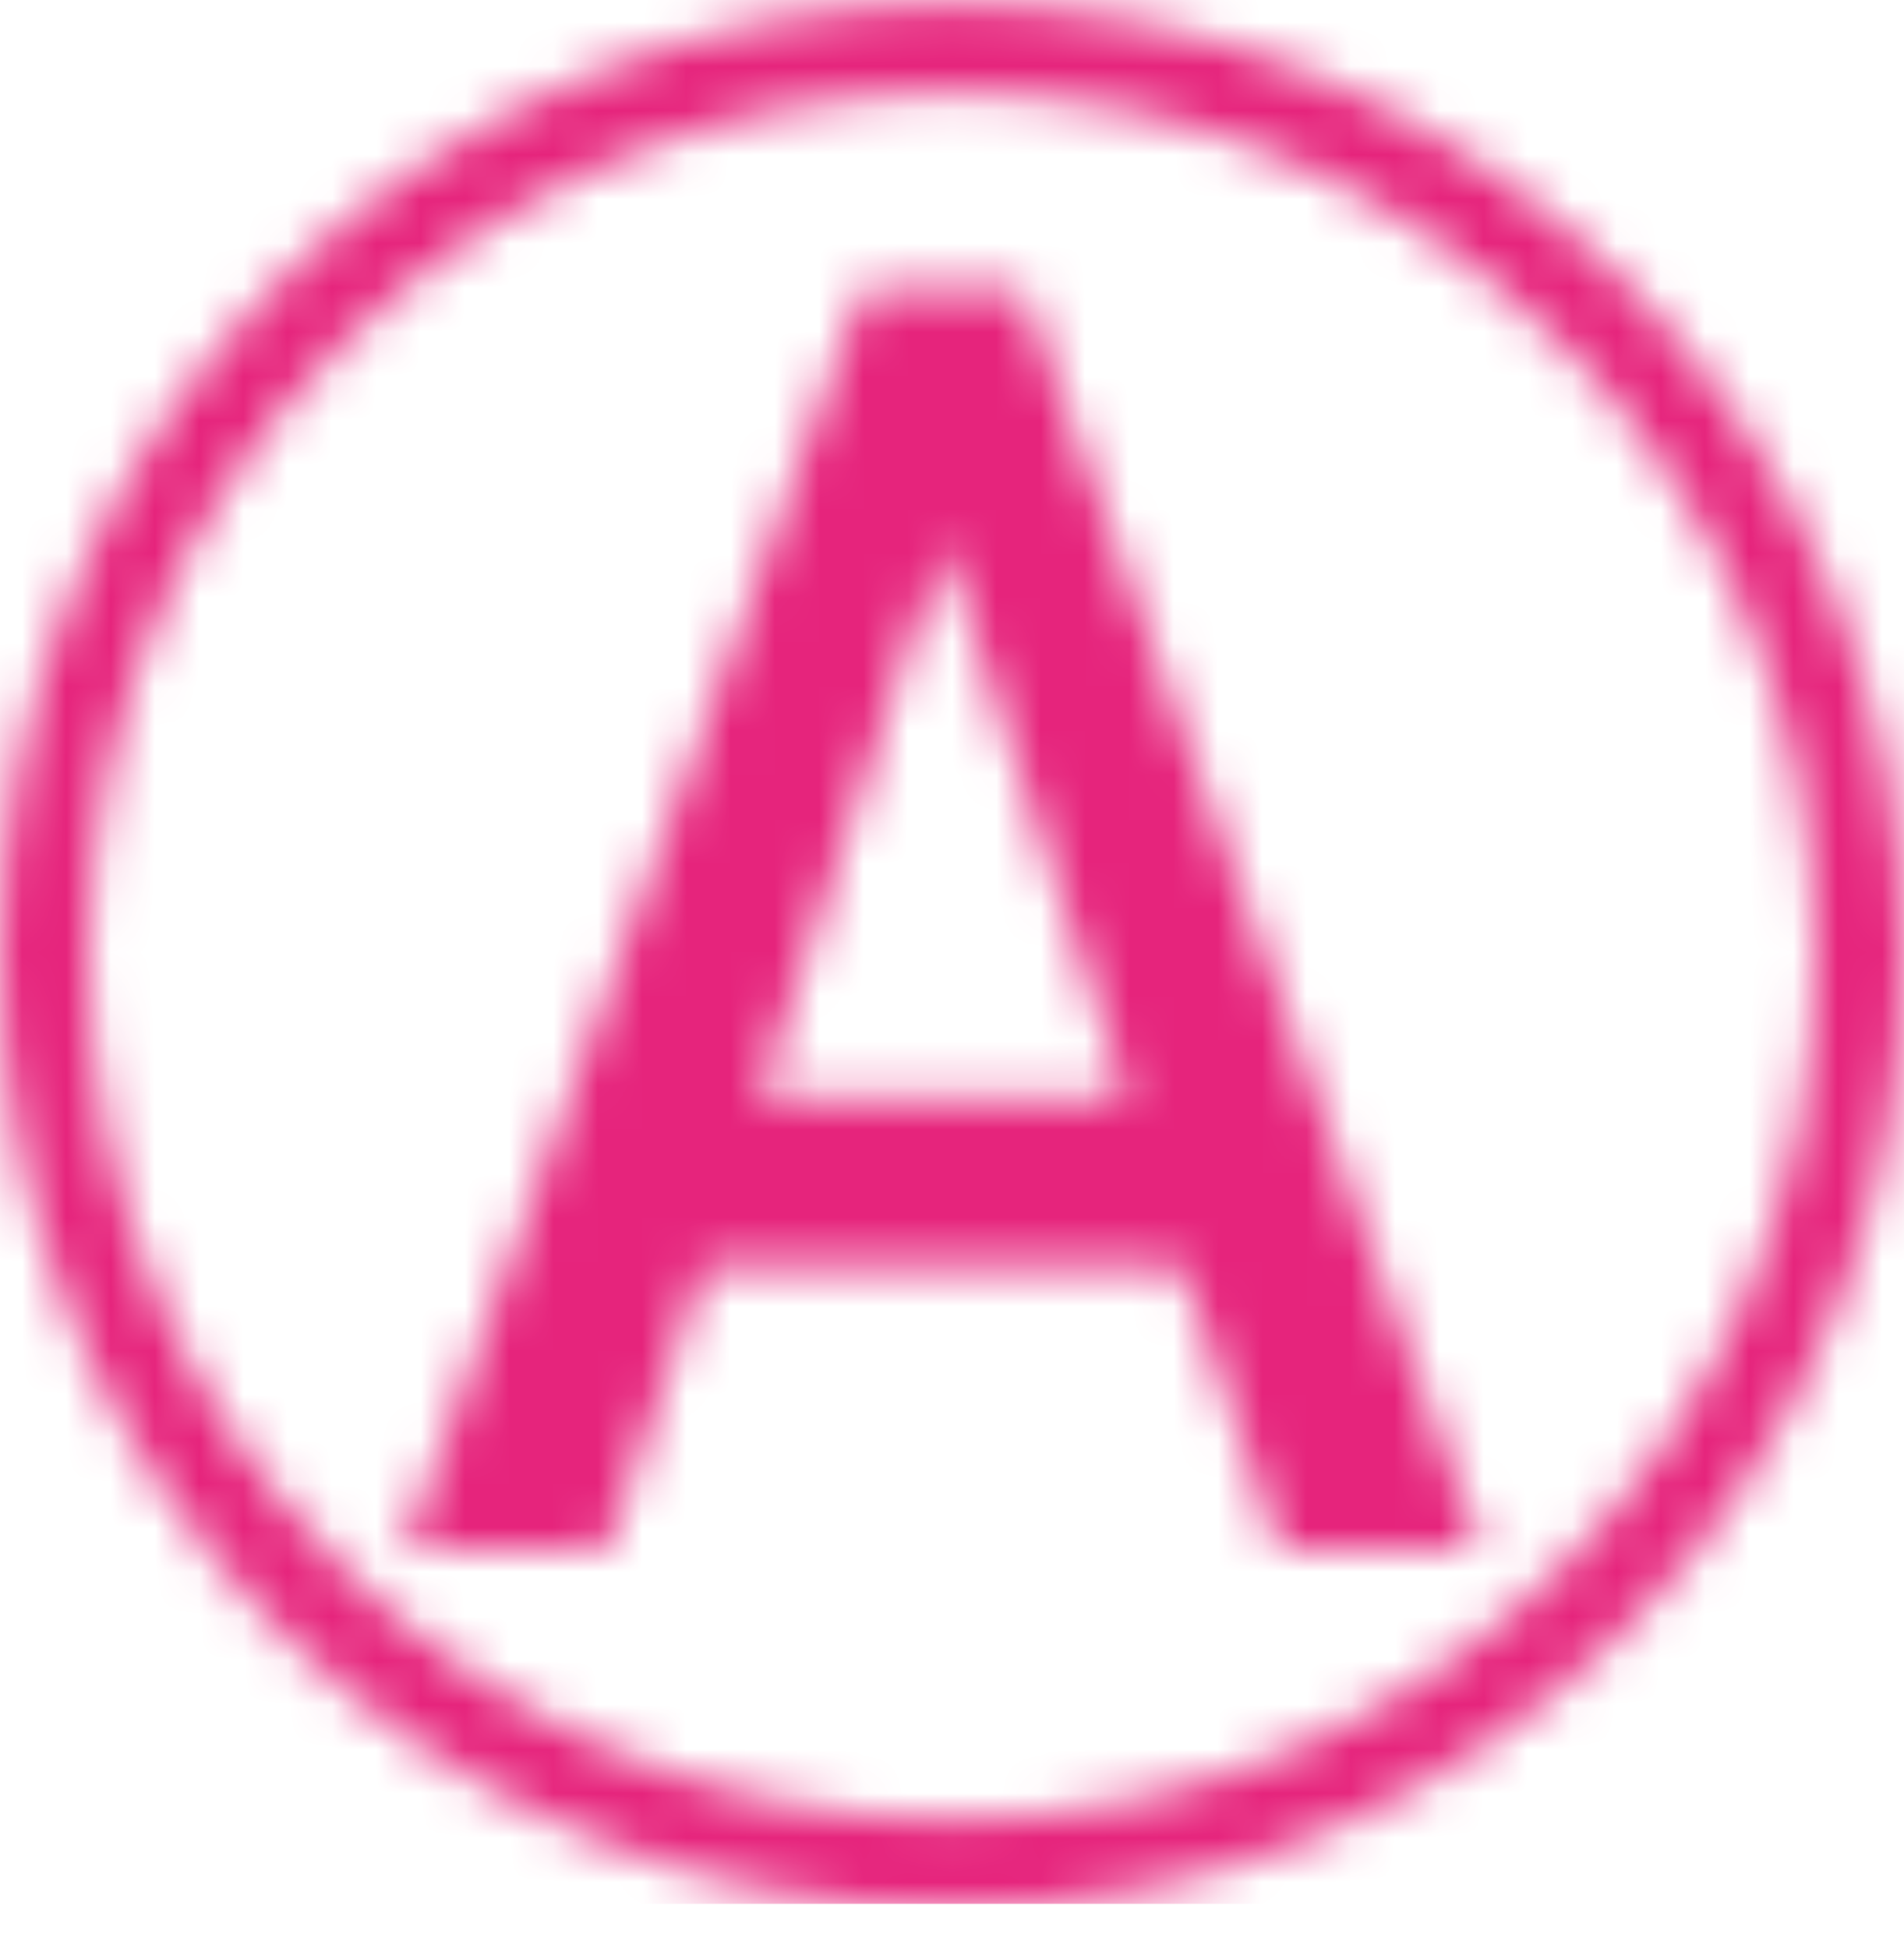
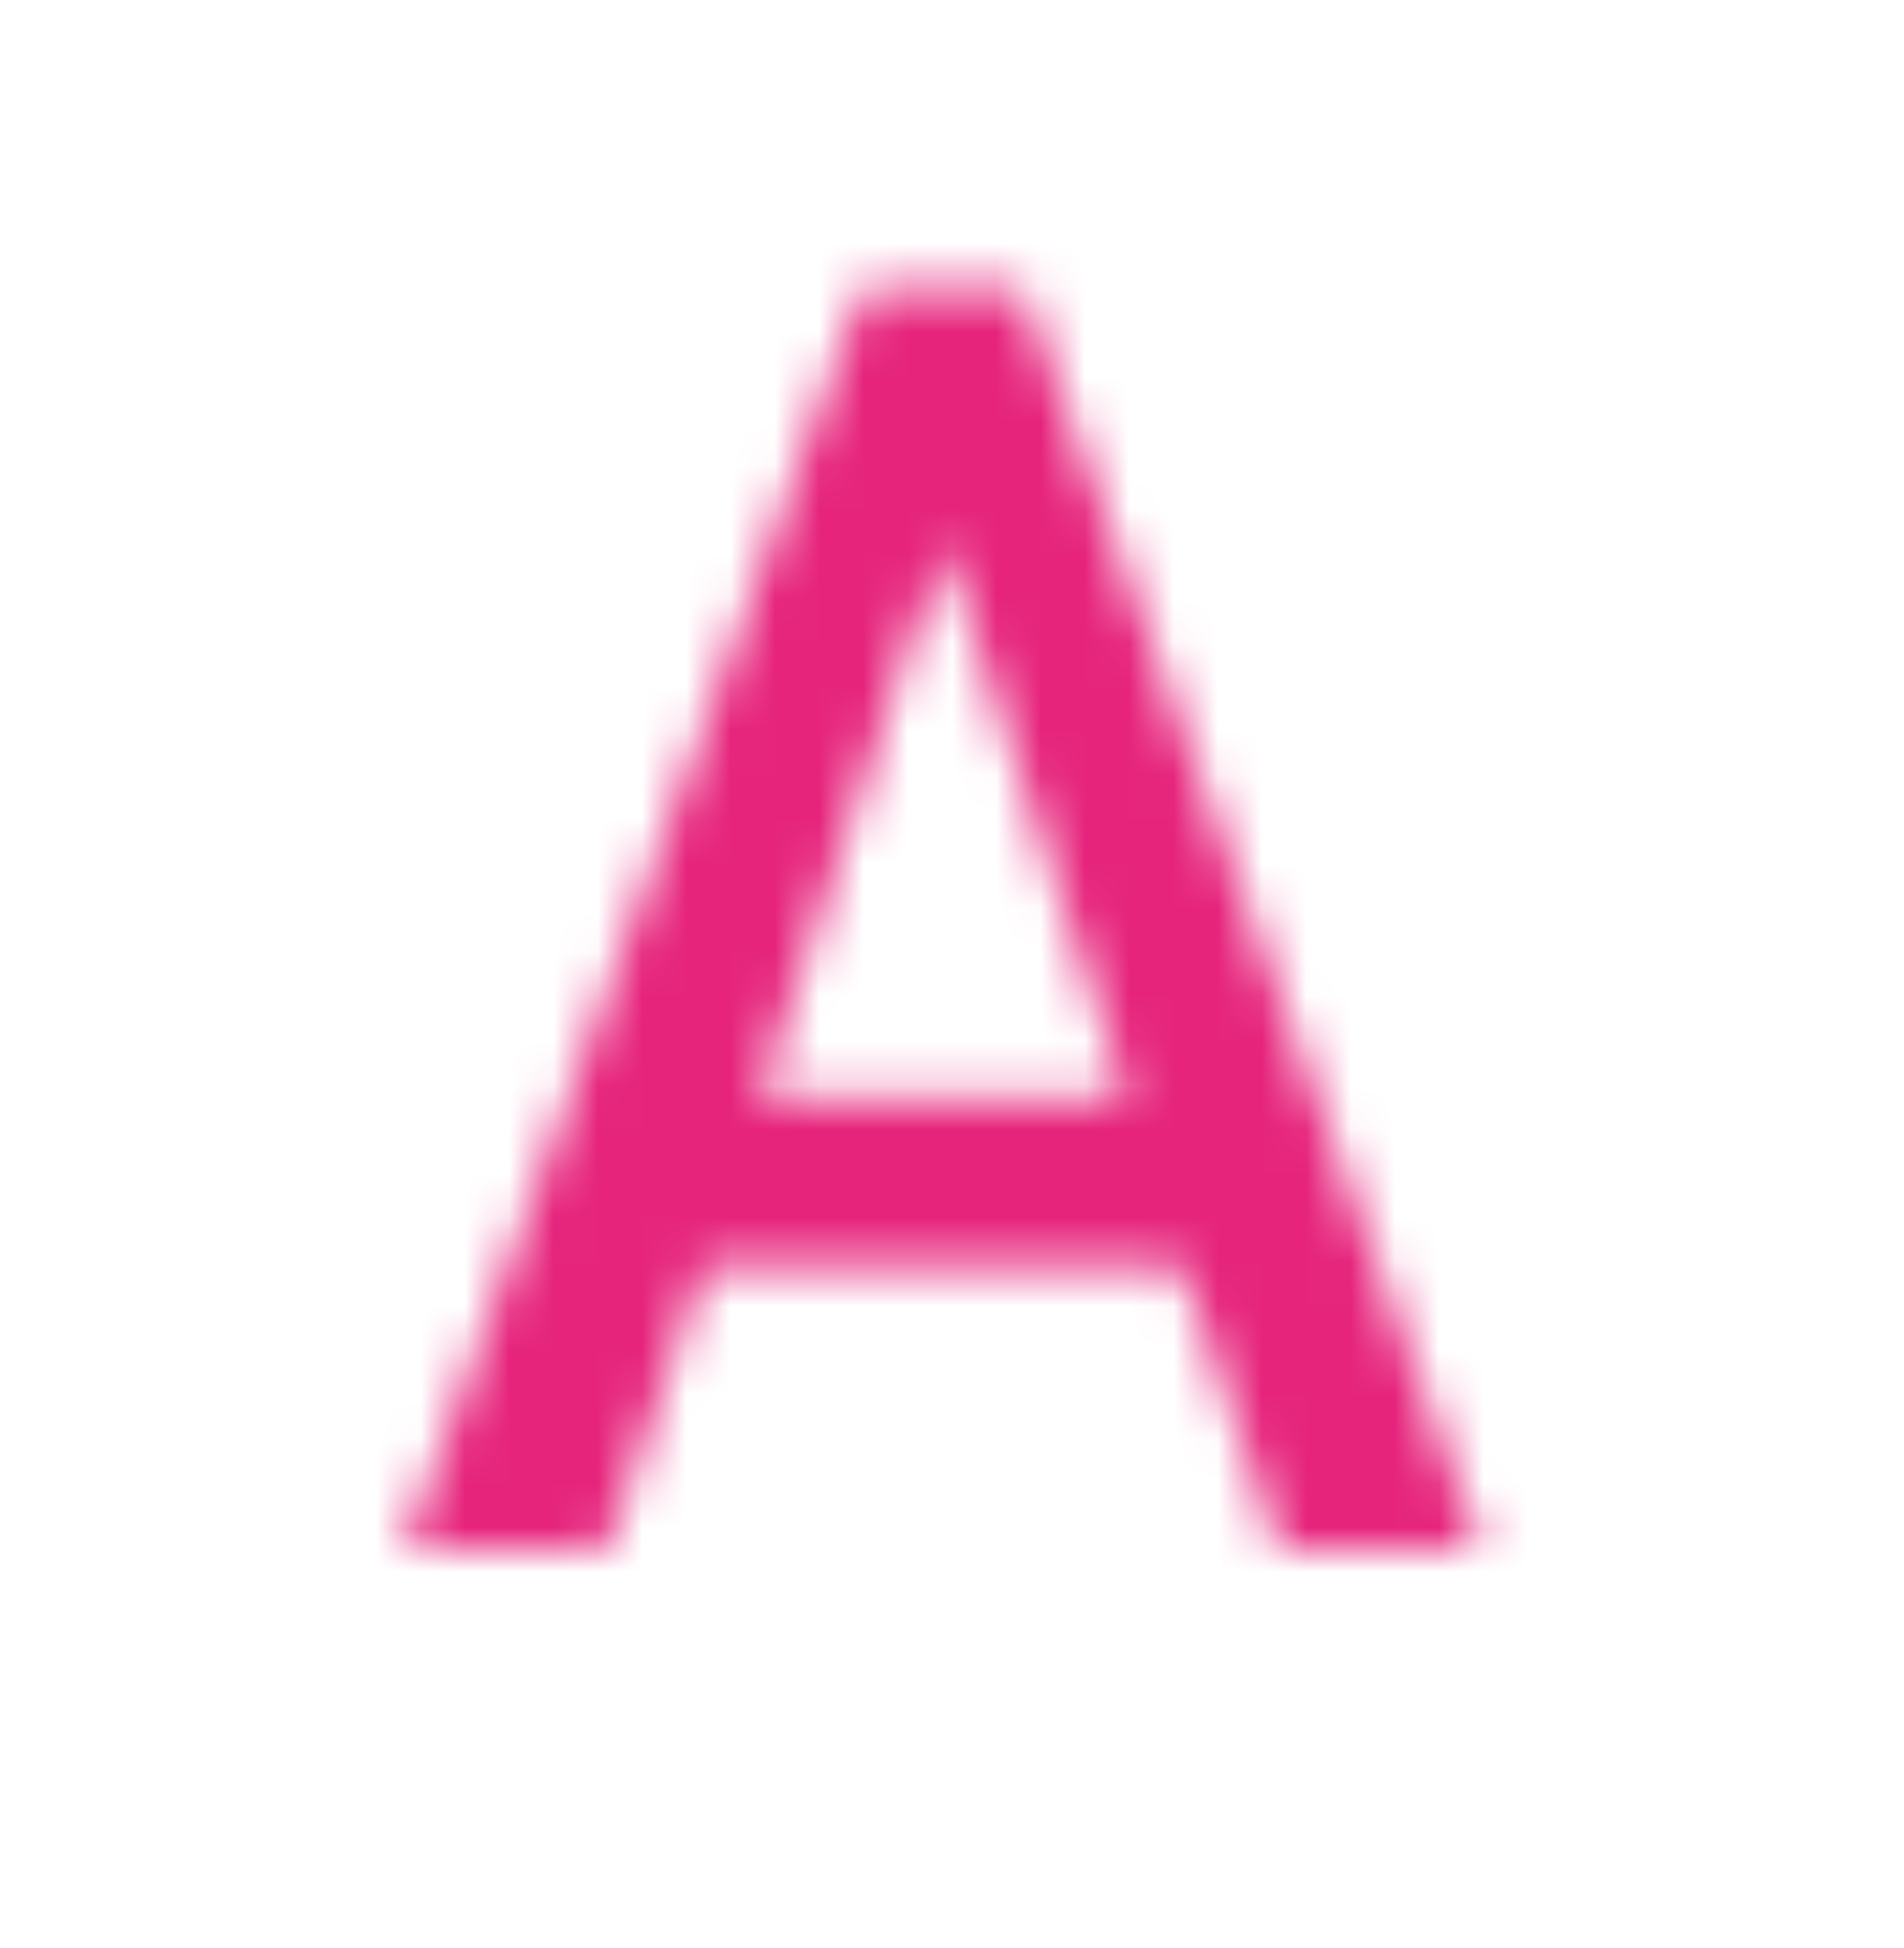
<svg xmlns="http://www.w3.org/2000/svg" width="43" height="44" viewBox="0 0 43 44" fill="none">
  <mask id="mask0_3_123" style="mask-type:alpha" maskUnits="userSpaceOnUse" x="0" y="0" width="43" height="44">
-     <circle cx="21.5" cy="21.588" r="20.5" stroke="#E6247C" stroke-width="2" />
    <path d="M17.138 24.805H25.458L21.337 12.363H21.259L17.138 24.805ZM28.896 35L26.689 28.633H15.888L13.7 35H9.13L19.482 6.523H23.095L33.447 35H28.896Z" fill="#E6247C" />
  </mask>
  <g mask="url(#mask0_3_123)">
    <rect width="43" height="43" fill="#E6247C" />
  </g>
</svg>